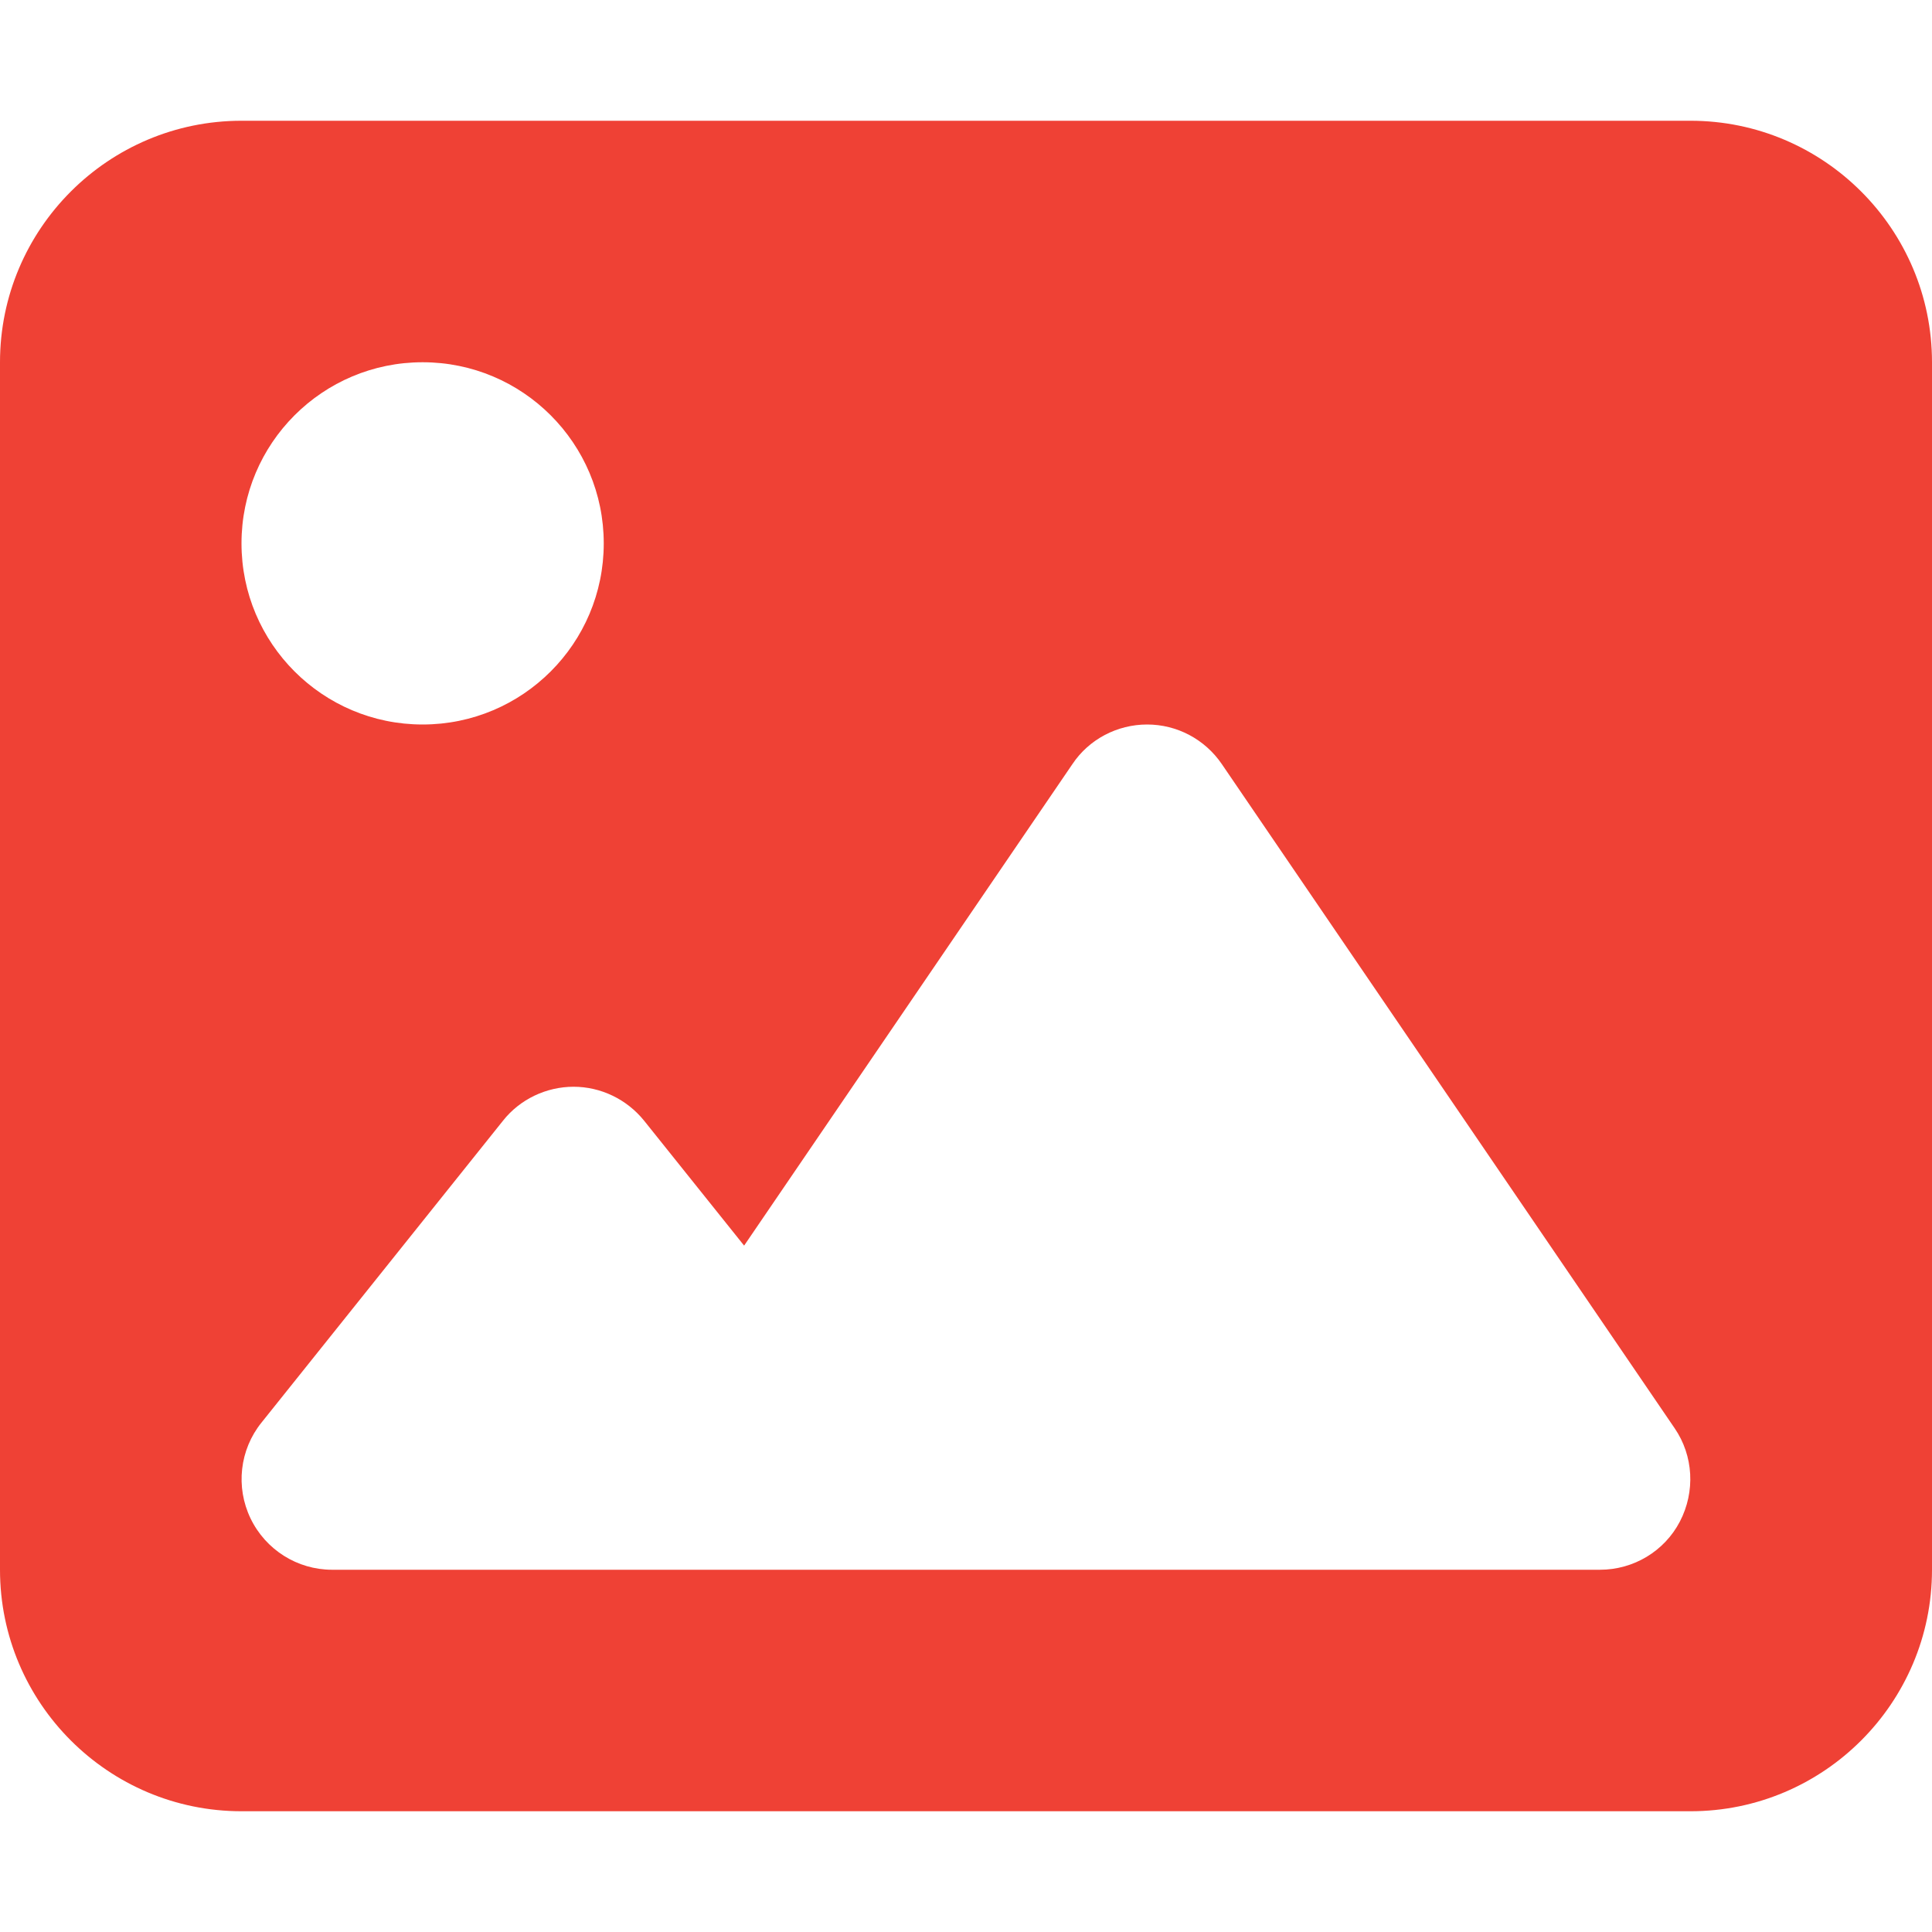
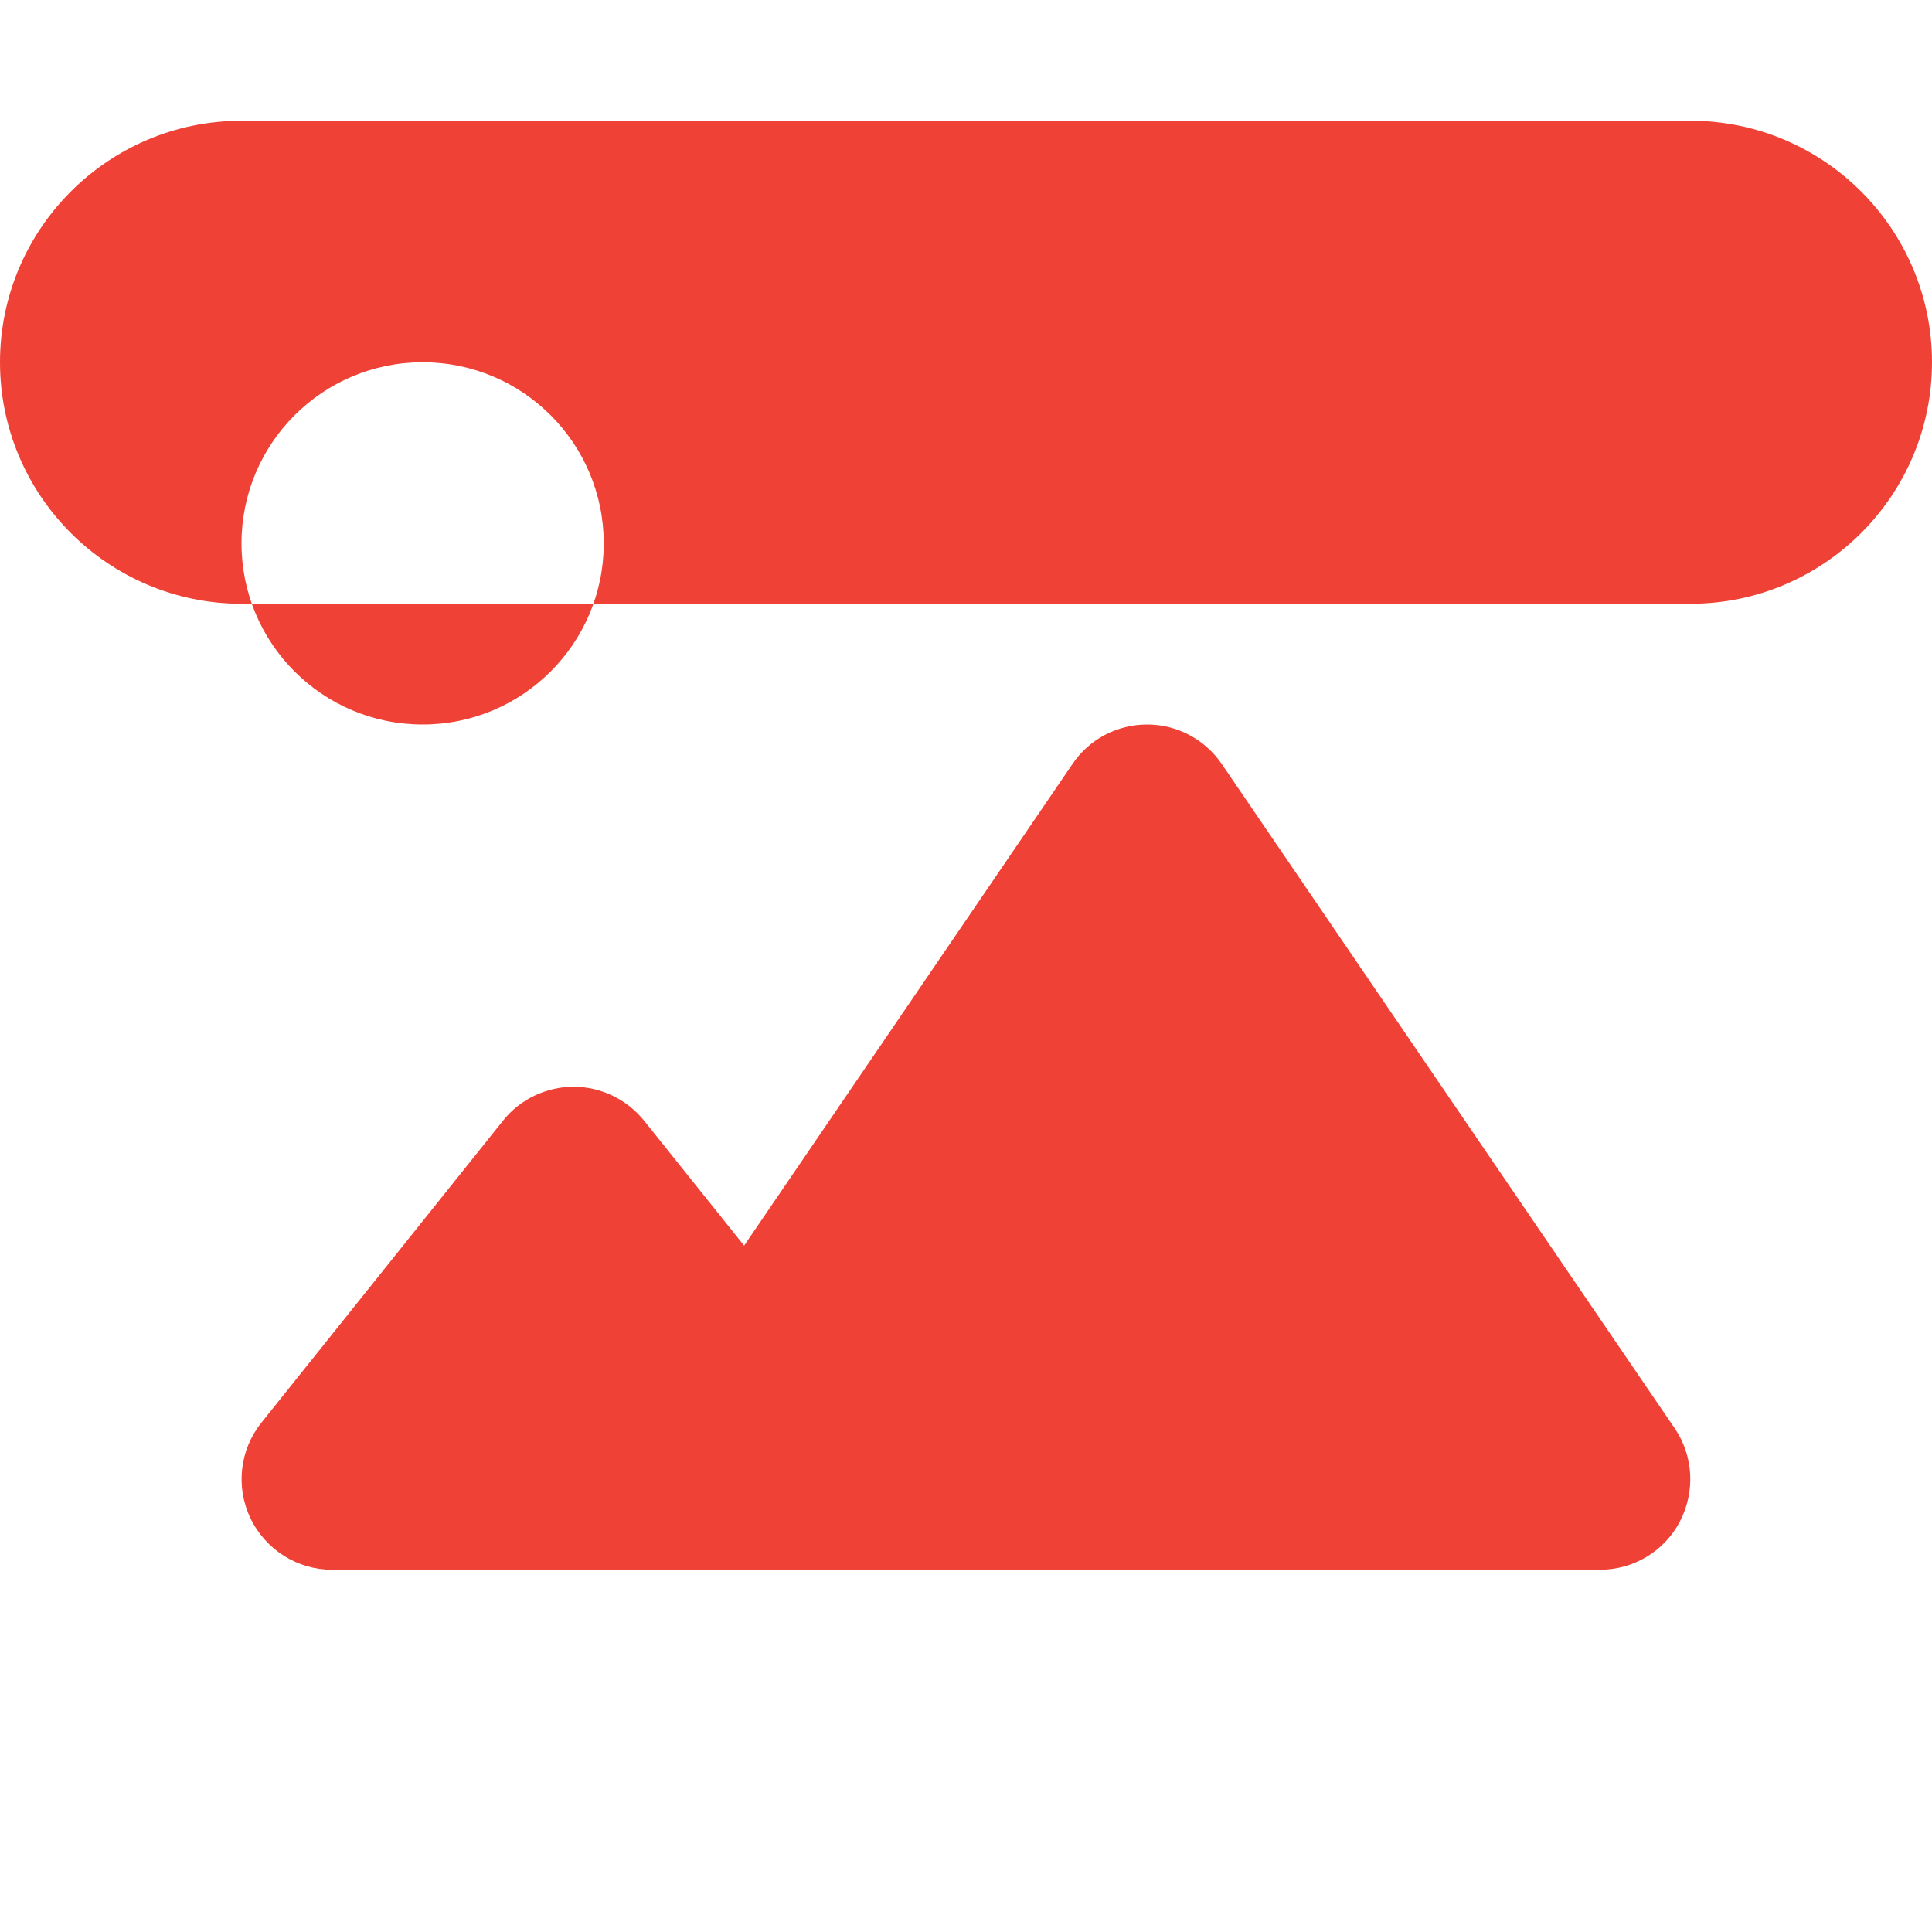
<svg xmlns="http://www.w3.org/2000/svg" id="Layer_1" version="1.1" viewBox="0 0 512 512">
  <defs>
    <style>
      .st0 {
        fill: #ef4135;
      }
    </style>
  </defs>
-   <path class="st0" d="M0,96C0,60.7,28.7,32,64,32h384c35.3,0,64,28.7,64,64v320c0,35.3-28.7,64-64,64H64c-35.3,0-64-28.7-64-64V96ZM323.8,202.5c-4.5-6.6-11.9-10.5-19.8-10.5s-15.4,3.9-19.8,10.5l-87,127.6-26.5-33.1c-4.6-5.7-11.5-9-18.7-9s-14.2,3.3-18.7,9l-64,80c-5.8,7.2-6.9,17.1-2.9,25.4s12.4,13.6,21.6,13.6h336c8.9,0,17.1-4.9,21.2-12.8s3.6-17.4-1.4-24.7l-120-176h0ZM112,192c26.51,0,48-21.49,48-48s-21.49-48-48-48-48,21.49-48,48,21.49,48,48,48Z" />
+   <path class="st0" d="M0,96C0,60.7,28.7,32,64,32h384c35.3,0,64,28.7,64,64c0,35.3-28.7,64-64,64H64c-35.3,0-64-28.7-64-64V96ZM323.8,202.5c-4.5-6.6-11.9-10.5-19.8-10.5s-15.4,3.9-19.8,10.5l-87,127.6-26.5-33.1c-4.6-5.7-11.5-9-18.7-9s-14.2,3.3-18.7,9l-64,80c-5.8,7.2-6.9,17.1-2.9,25.4s12.4,13.6,21.6,13.6h336c8.9,0,17.1-4.9,21.2-12.8s3.6-17.4-1.4-24.7l-120-176h0ZM112,192c26.51,0,48-21.49,48-48s-21.49-48-48-48-48,21.49-48,48,21.49,48,48,48Z" />
</svg>